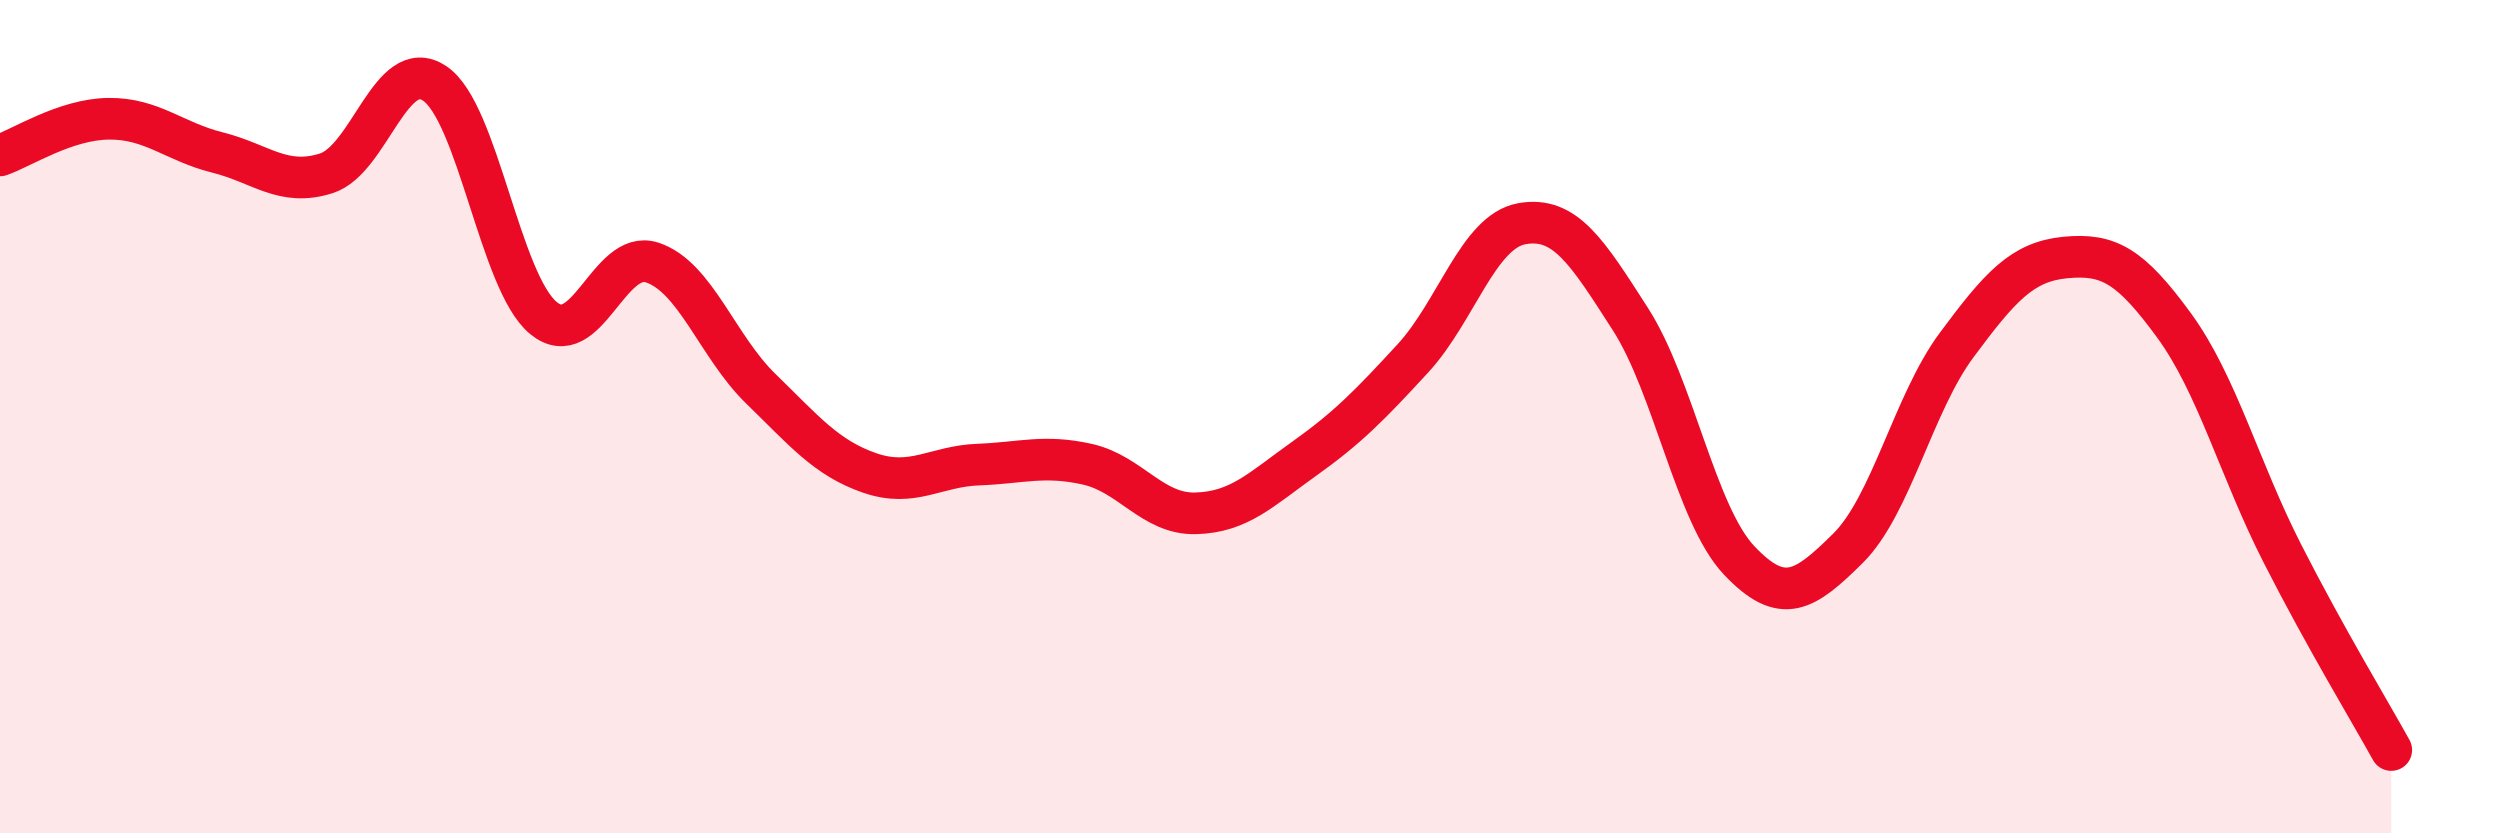
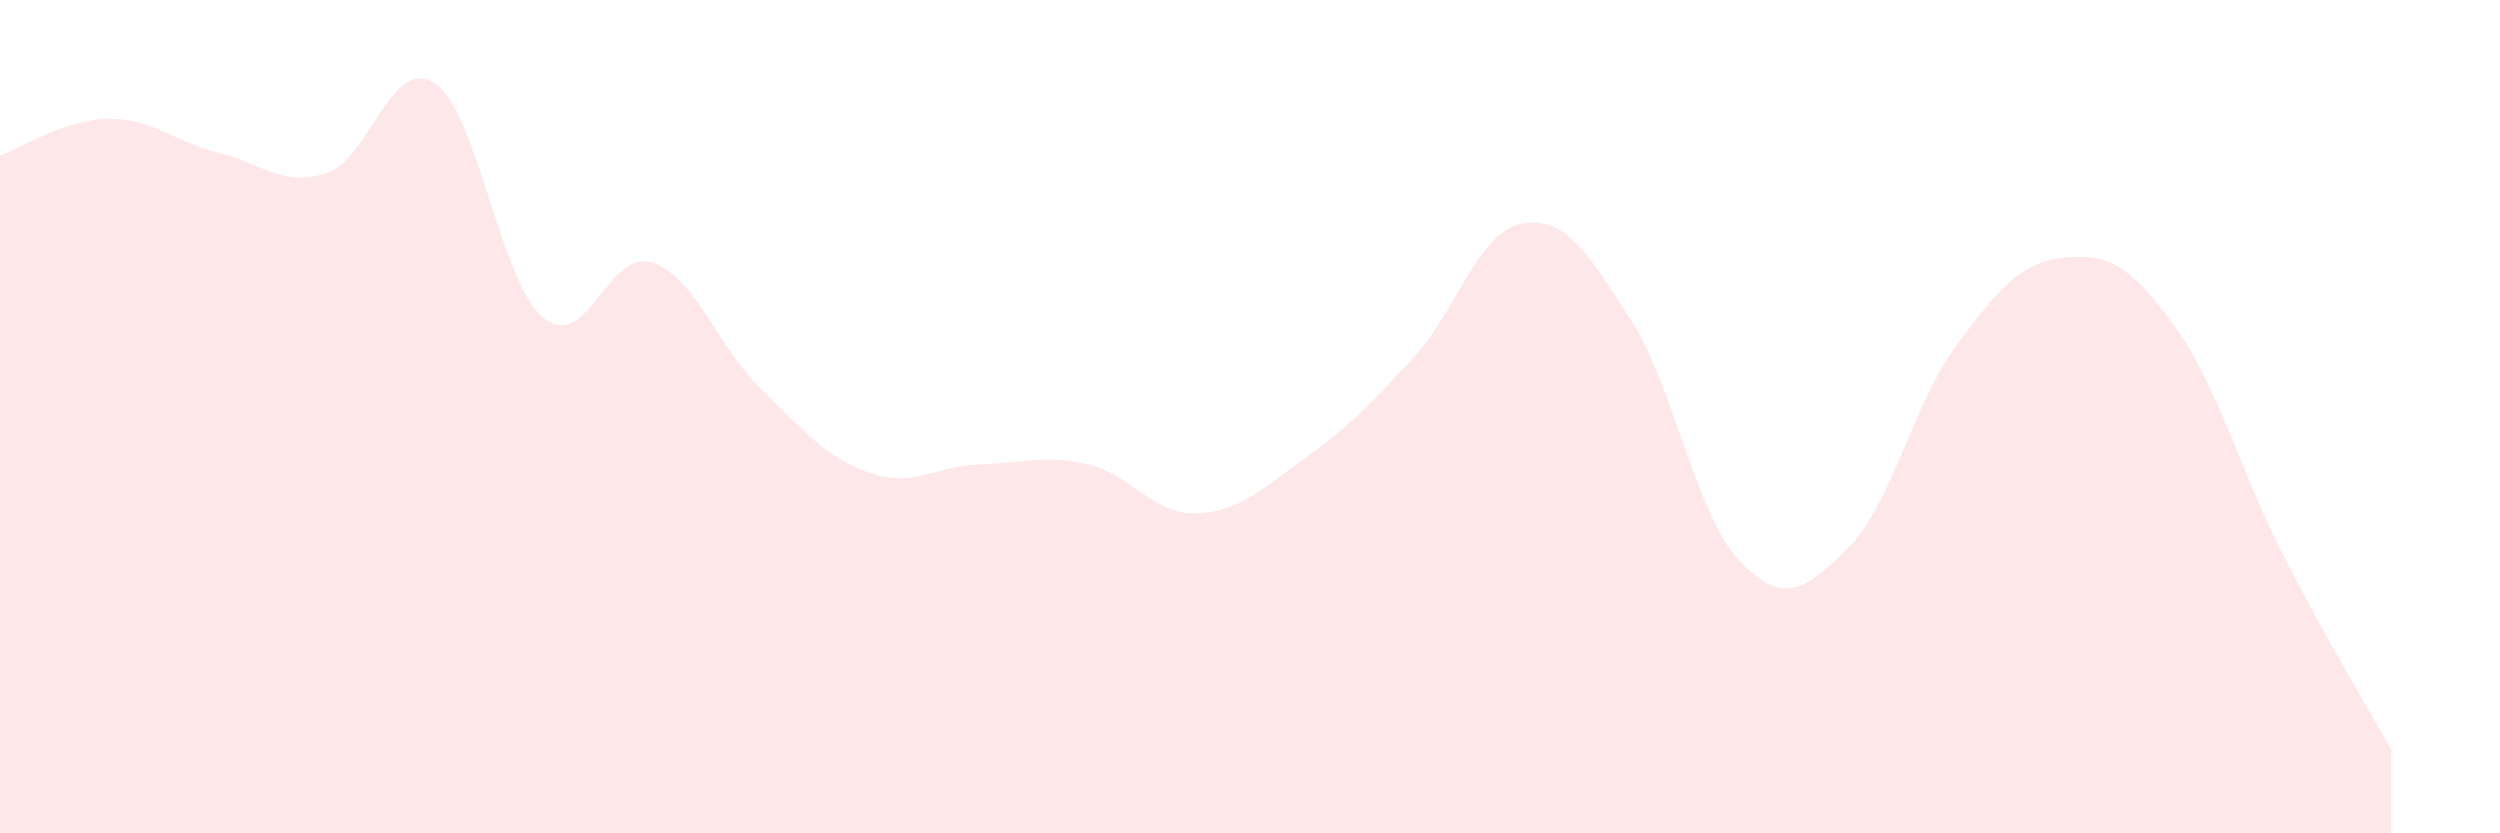
<svg xmlns="http://www.w3.org/2000/svg" width="60" height="20" viewBox="0 0 60 20">
  <path d="M 0,3.73 C 0.52,3.55 1.57,2.86 2.61,2.85 C 3.65,2.84 4.18,3.4 5.22,3.66 C 6.26,3.92 6.79,4.49 7.83,4.16 C 8.87,3.83 9.39,1.31 10.43,2 C 11.47,2.69 12,6.77 13.04,7.63 C 14.08,8.49 14.61,5.96 15.65,6.3 C 16.69,6.64 17.22,8.32 18.26,9.33 C 19.3,10.34 19.83,10.99 20.87,11.35 C 21.91,11.71 22.44,11.19 23.48,11.15 C 24.52,11.11 25.05,10.91 26.09,11.14 C 27.13,11.37 27.66,12.35 28.7,12.32 C 29.74,12.29 30.26,11.75 31.3,11.01 C 32.34,10.27 32.87,9.73 33.91,8.6 C 34.95,7.47 35.48,5.56 36.52,5.37 C 37.56,5.18 38.09,6.04 39.13,7.66 C 40.17,9.28 40.7,12.35 41.74,13.45 C 42.78,14.55 43.31,14.19 44.35,13.16 C 45.39,12.13 45.92,9.68 46.96,8.28 C 48,6.88 48.53,6.28 49.57,6.18 C 50.61,6.08 51.13,6.38 52.17,7.8 C 53.21,9.22 53.74,11.25 54.78,13.29 C 55.82,15.33 56.87,17.06 57.39,18L57.39 20L0 20Z" fill="#EB0A25" opacity="0.1" stroke-linecap="round" stroke-linejoin="round" />
-   <path d="M 0,3.73 C 0.52,3.55 1.57,2.86 2.61,2.85 C 3.65,2.84 4.18,3.4 5.22,3.66 C 6.26,3.92 6.79,4.49 7.83,4.16 C 8.87,3.83 9.39,1.31 10.43,2 C 11.47,2.69 12,6.77 13.04,7.63 C 14.08,8.49 14.61,5.96 15.65,6.3 C 16.69,6.64 17.22,8.32 18.26,9.33 C 19.3,10.34 19.83,10.99 20.87,11.35 C 21.91,11.71 22.44,11.19 23.48,11.15 C 24.52,11.11 25.05,10.91 26.09,11.14 C 27.13,11.37 27.66,12.35 28.7,12.32 C 29.74,12.29 30.26,11.75 31.3,11.01 C 32.34,10.27 32.87,9.73 33.91,8.6 C 34.95,7.47 35.48,5.56 36.52,5.37 C 37.56,5.18 38.09,6.04 39.13,7.66 C 40.17,9.28 40.7,12.35 41.74,13.45 C 42.78,14.55 43.31,14.19 44.35,13.16 C 45.39,12.13 45.92,9.68 46.96,8.28 C 48,6.88 48.53,6.28 49.57,6.18 C 50.61,6.08 51.13,6.38 52.17,7.8 C 53.21,9.22 53.74,11.25 54.78,13.29 C 55.82,15.33 56.87,17.06 57.39,18" stroke="#EB0A25" stroke-width="1" fill="none" stroke-linecap="round" stroke-linejoin="round" />
</svg>